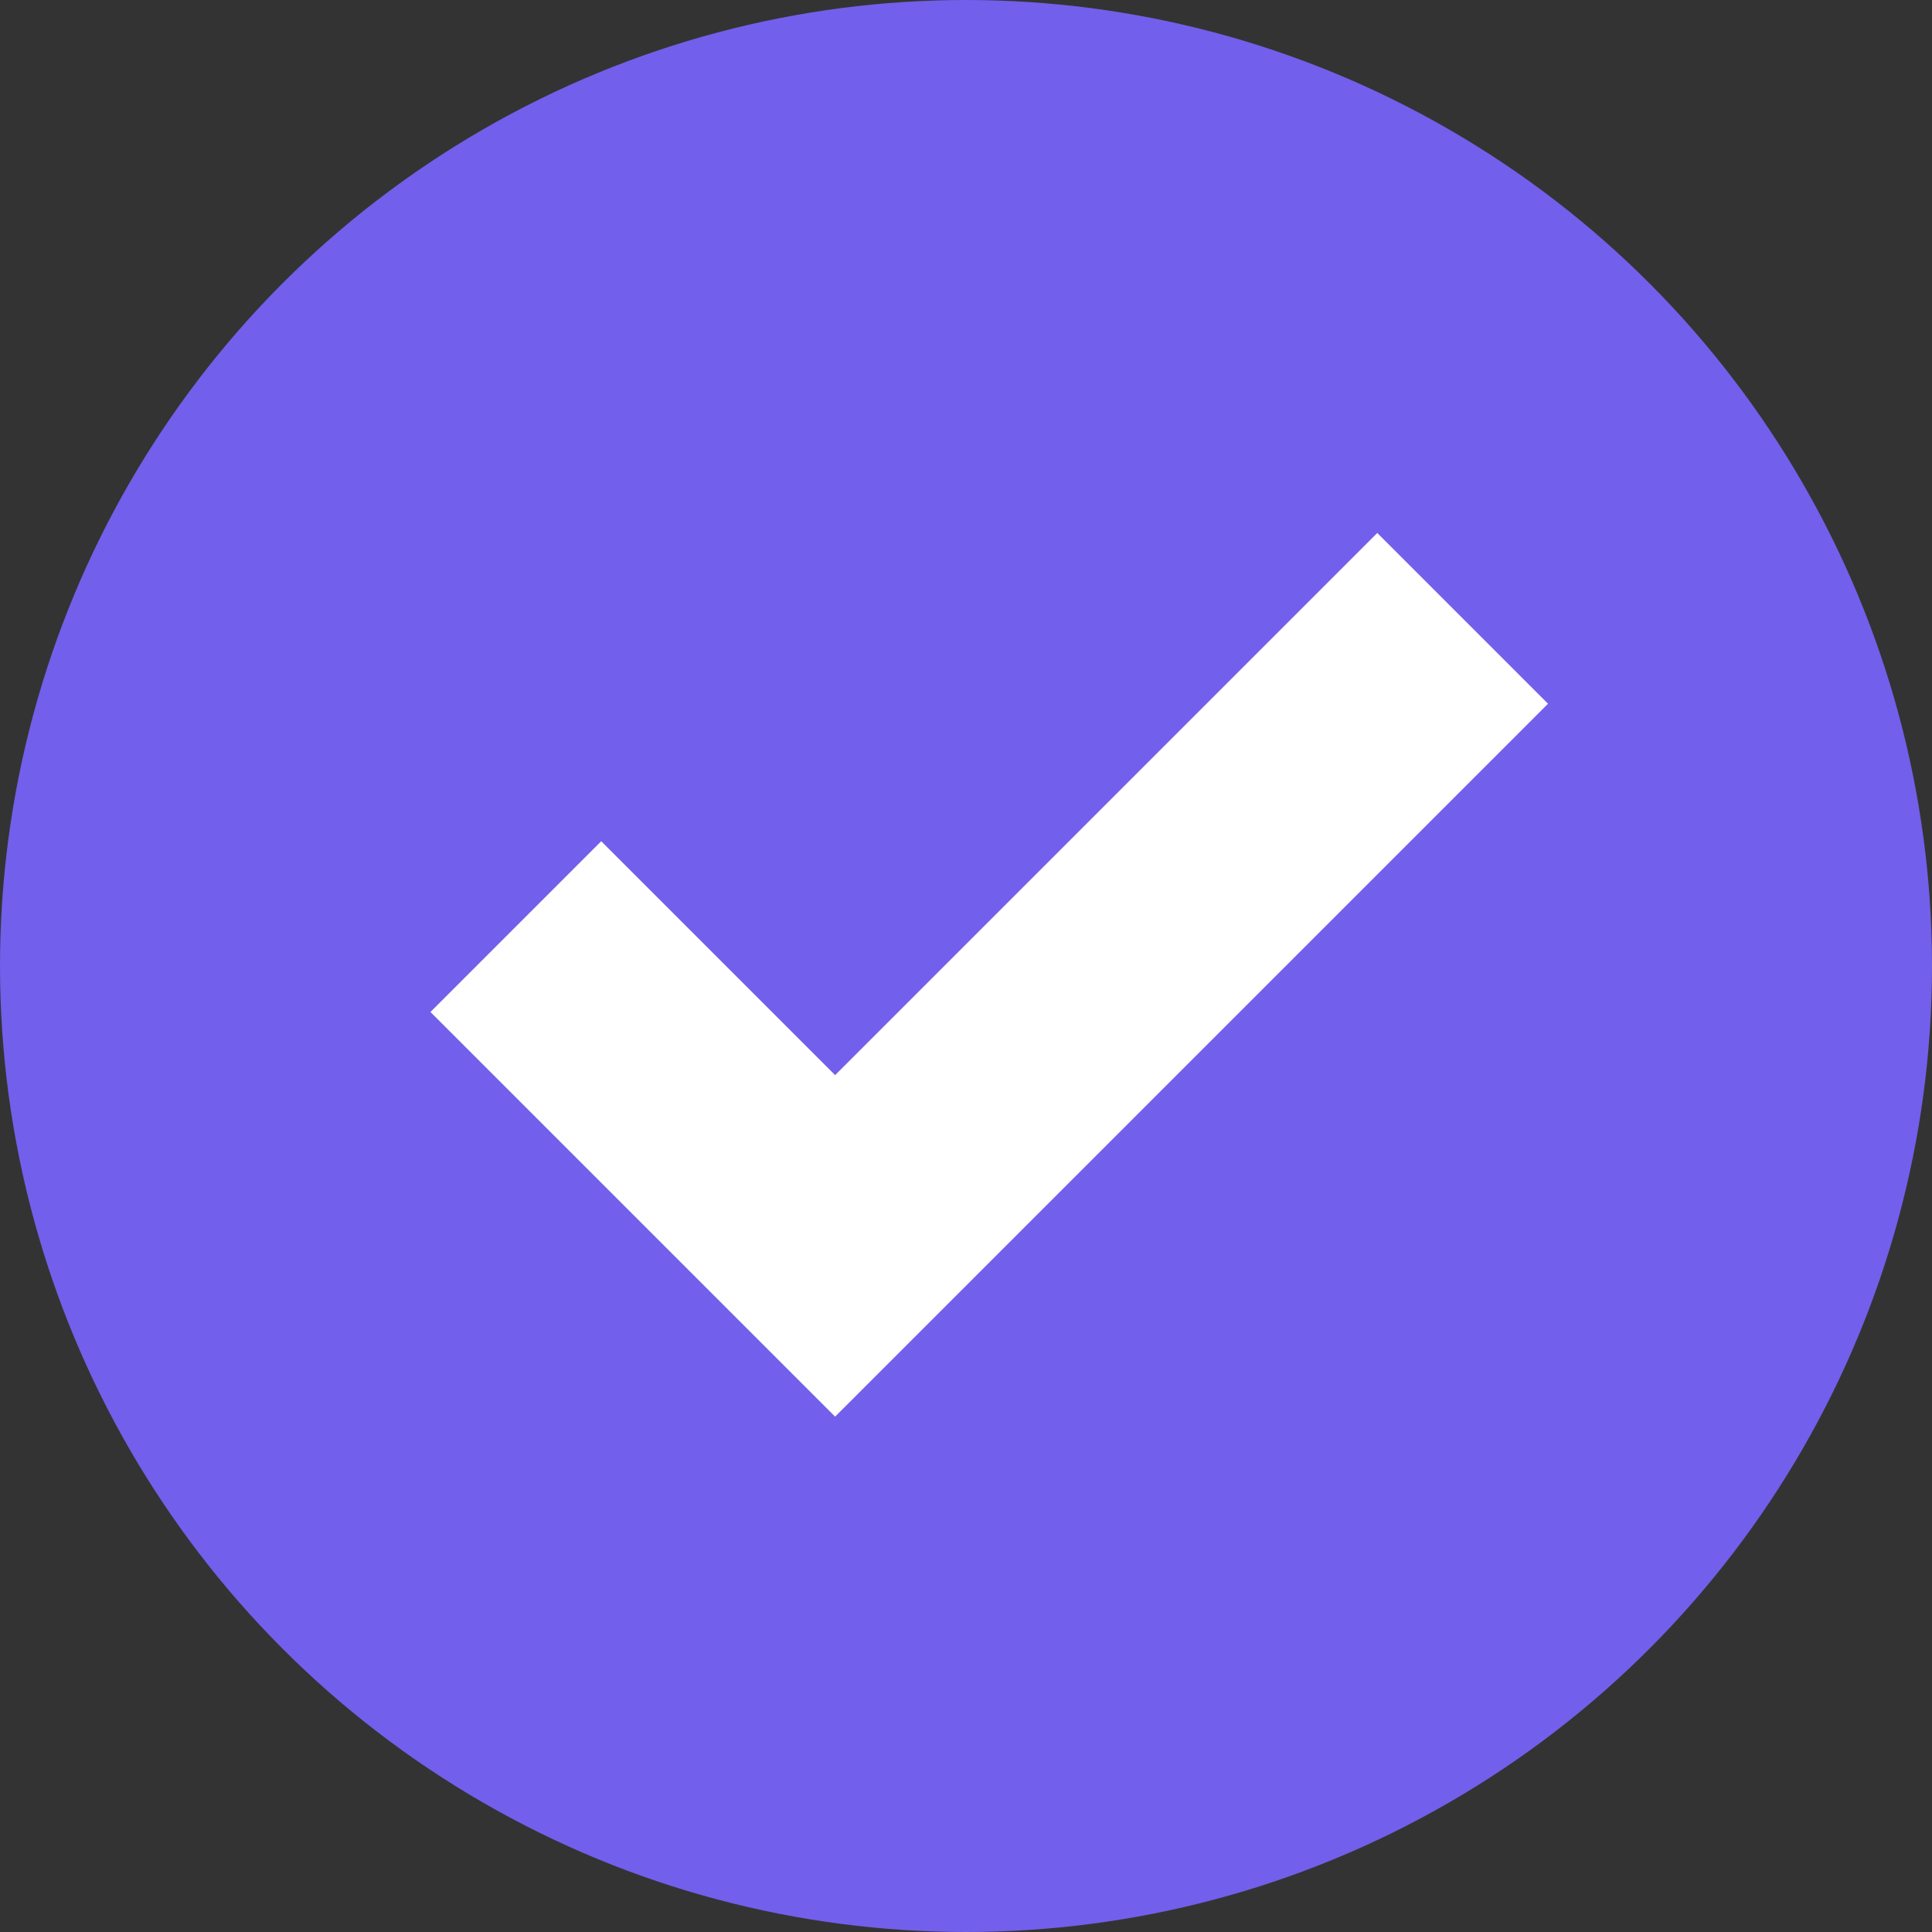
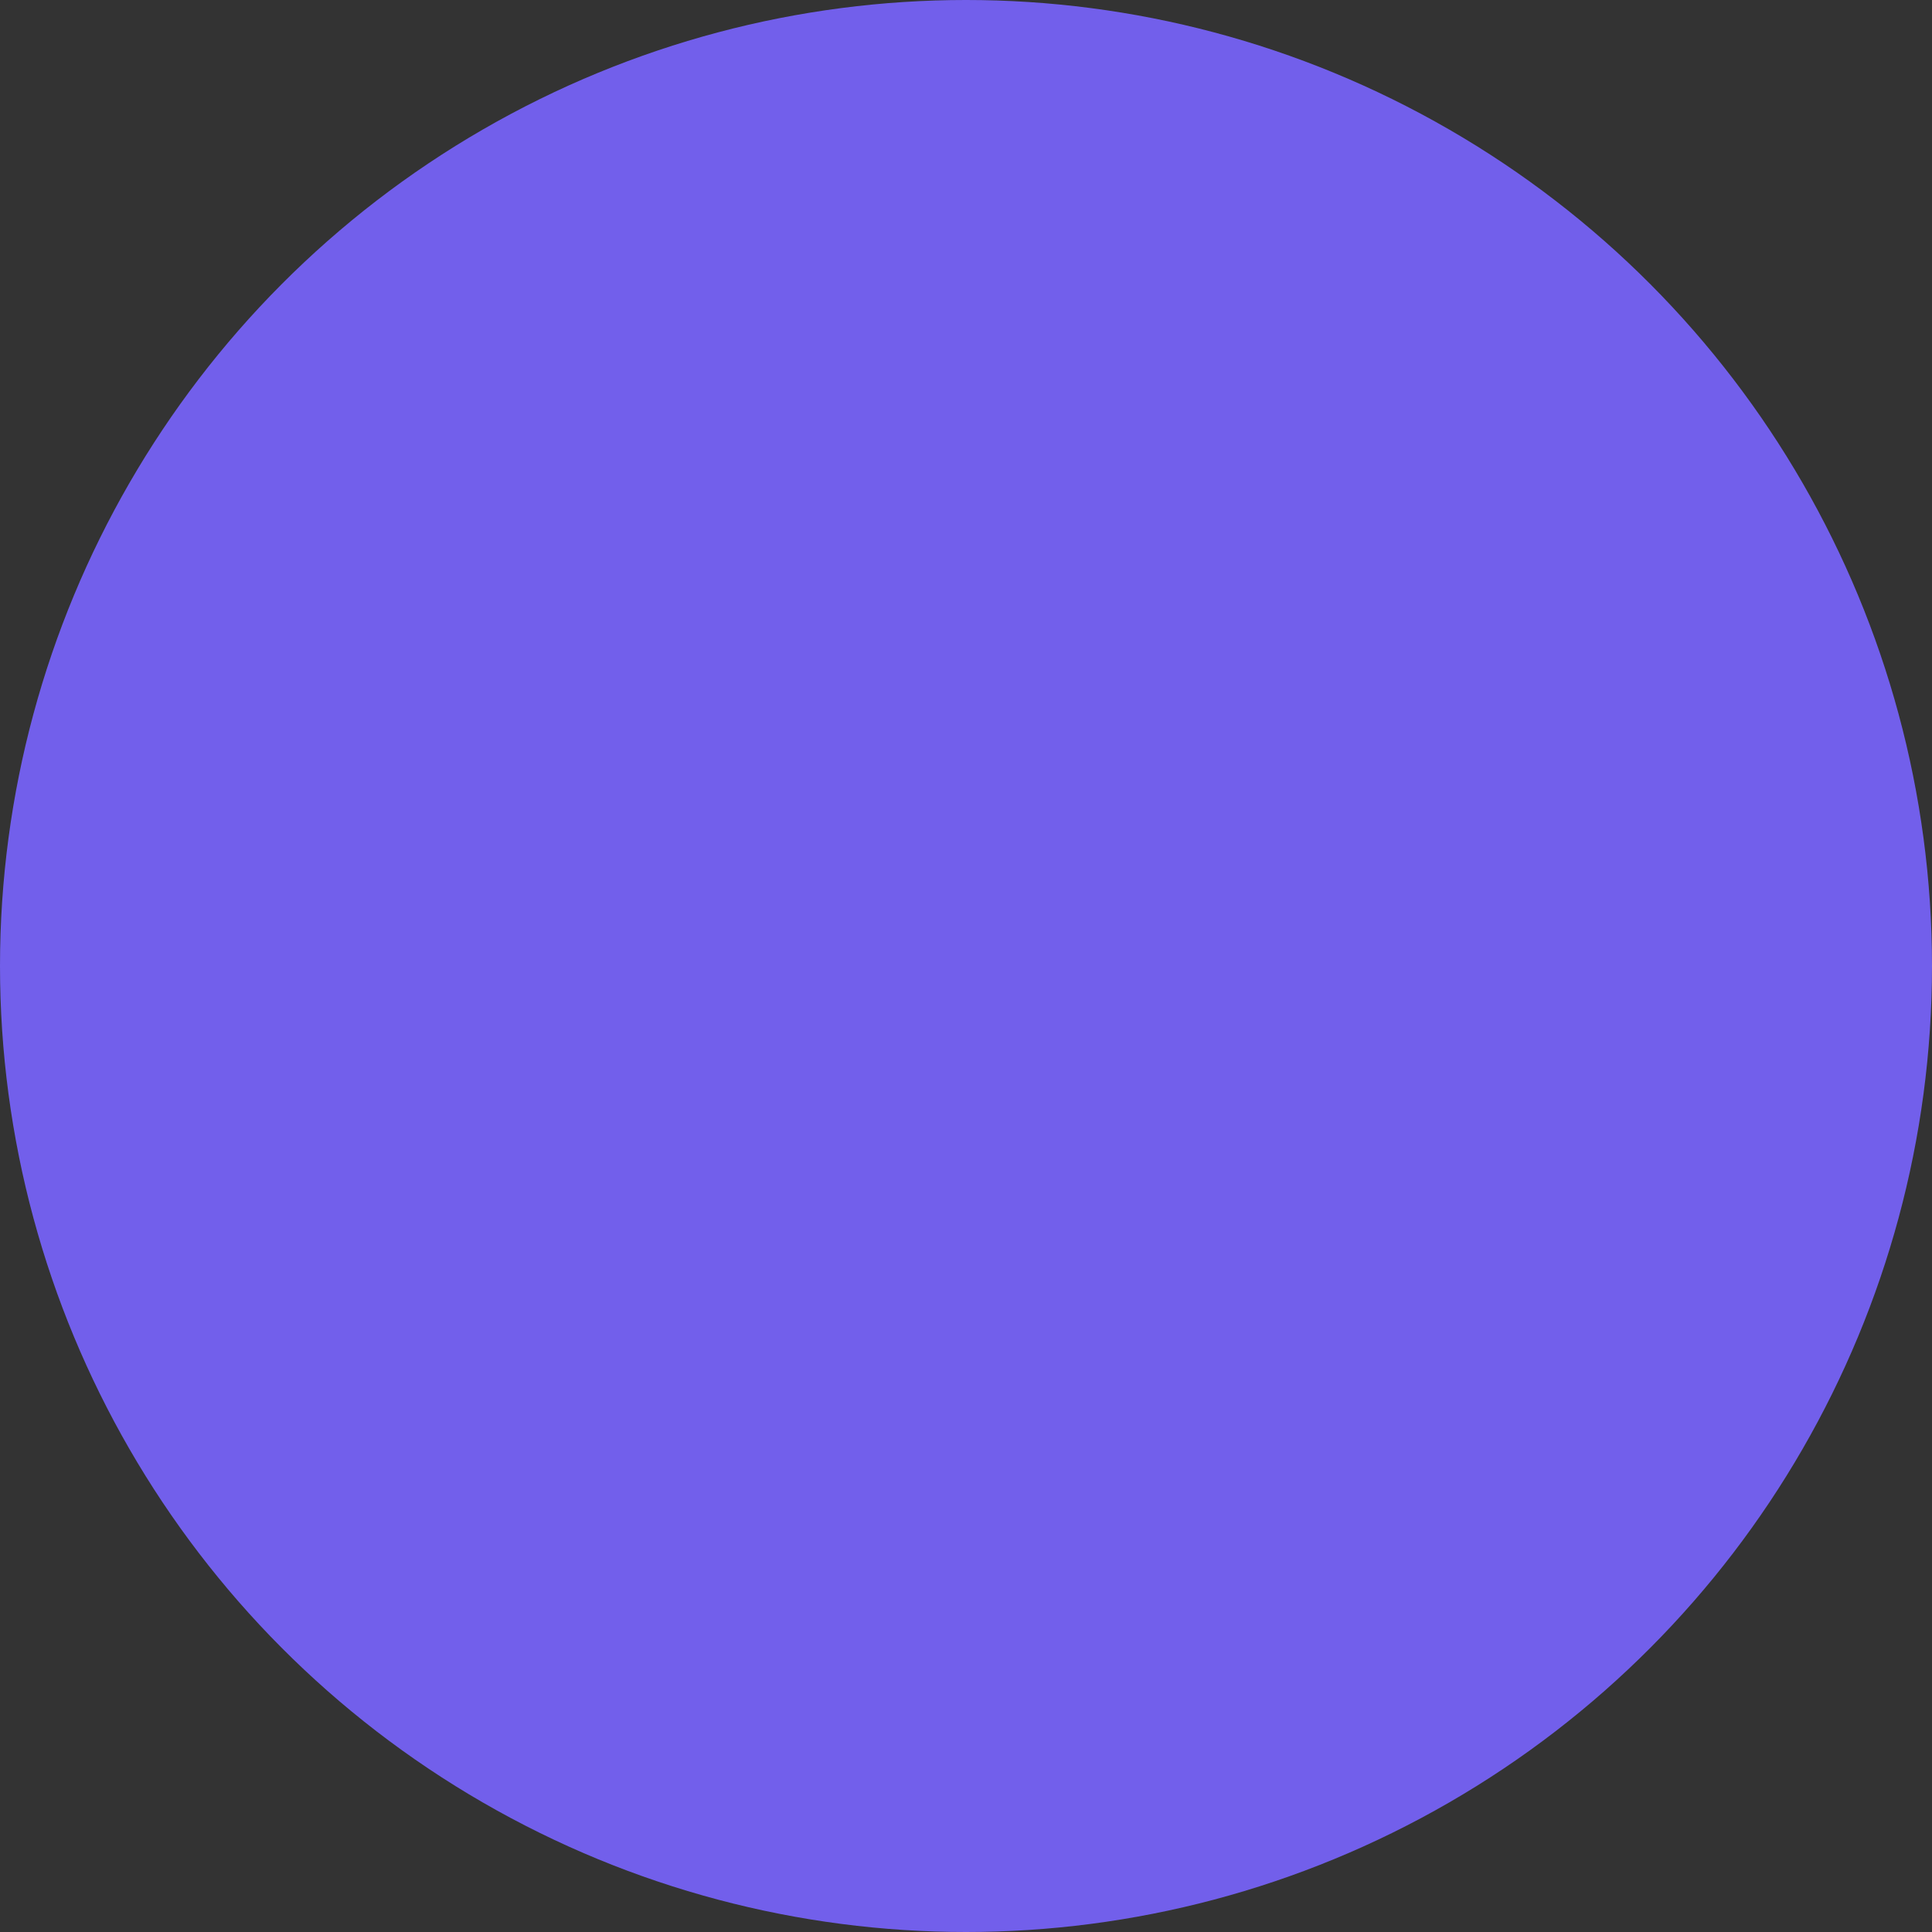
<svg xmlns="http://www.w3.org/2000/svg" id="icon" width="16" height="16" viewBox="0 0 16 16">
  <rect x="0" y="0" width="16" height="16" fill="#333333" stroke="none" />
  <circle id="BG" cx="8" cy="8" r="8" fill="#725FEB" />
-   <path id="Path_877" data-name="Path 877" d="M345.649,293.451l1.937,1.937,4.49-4.49" transform="translate(-340.67 -285.07)" fill="none" stroke="#fff" stroke-linecap="square" stroke-width="2" />
</svg>